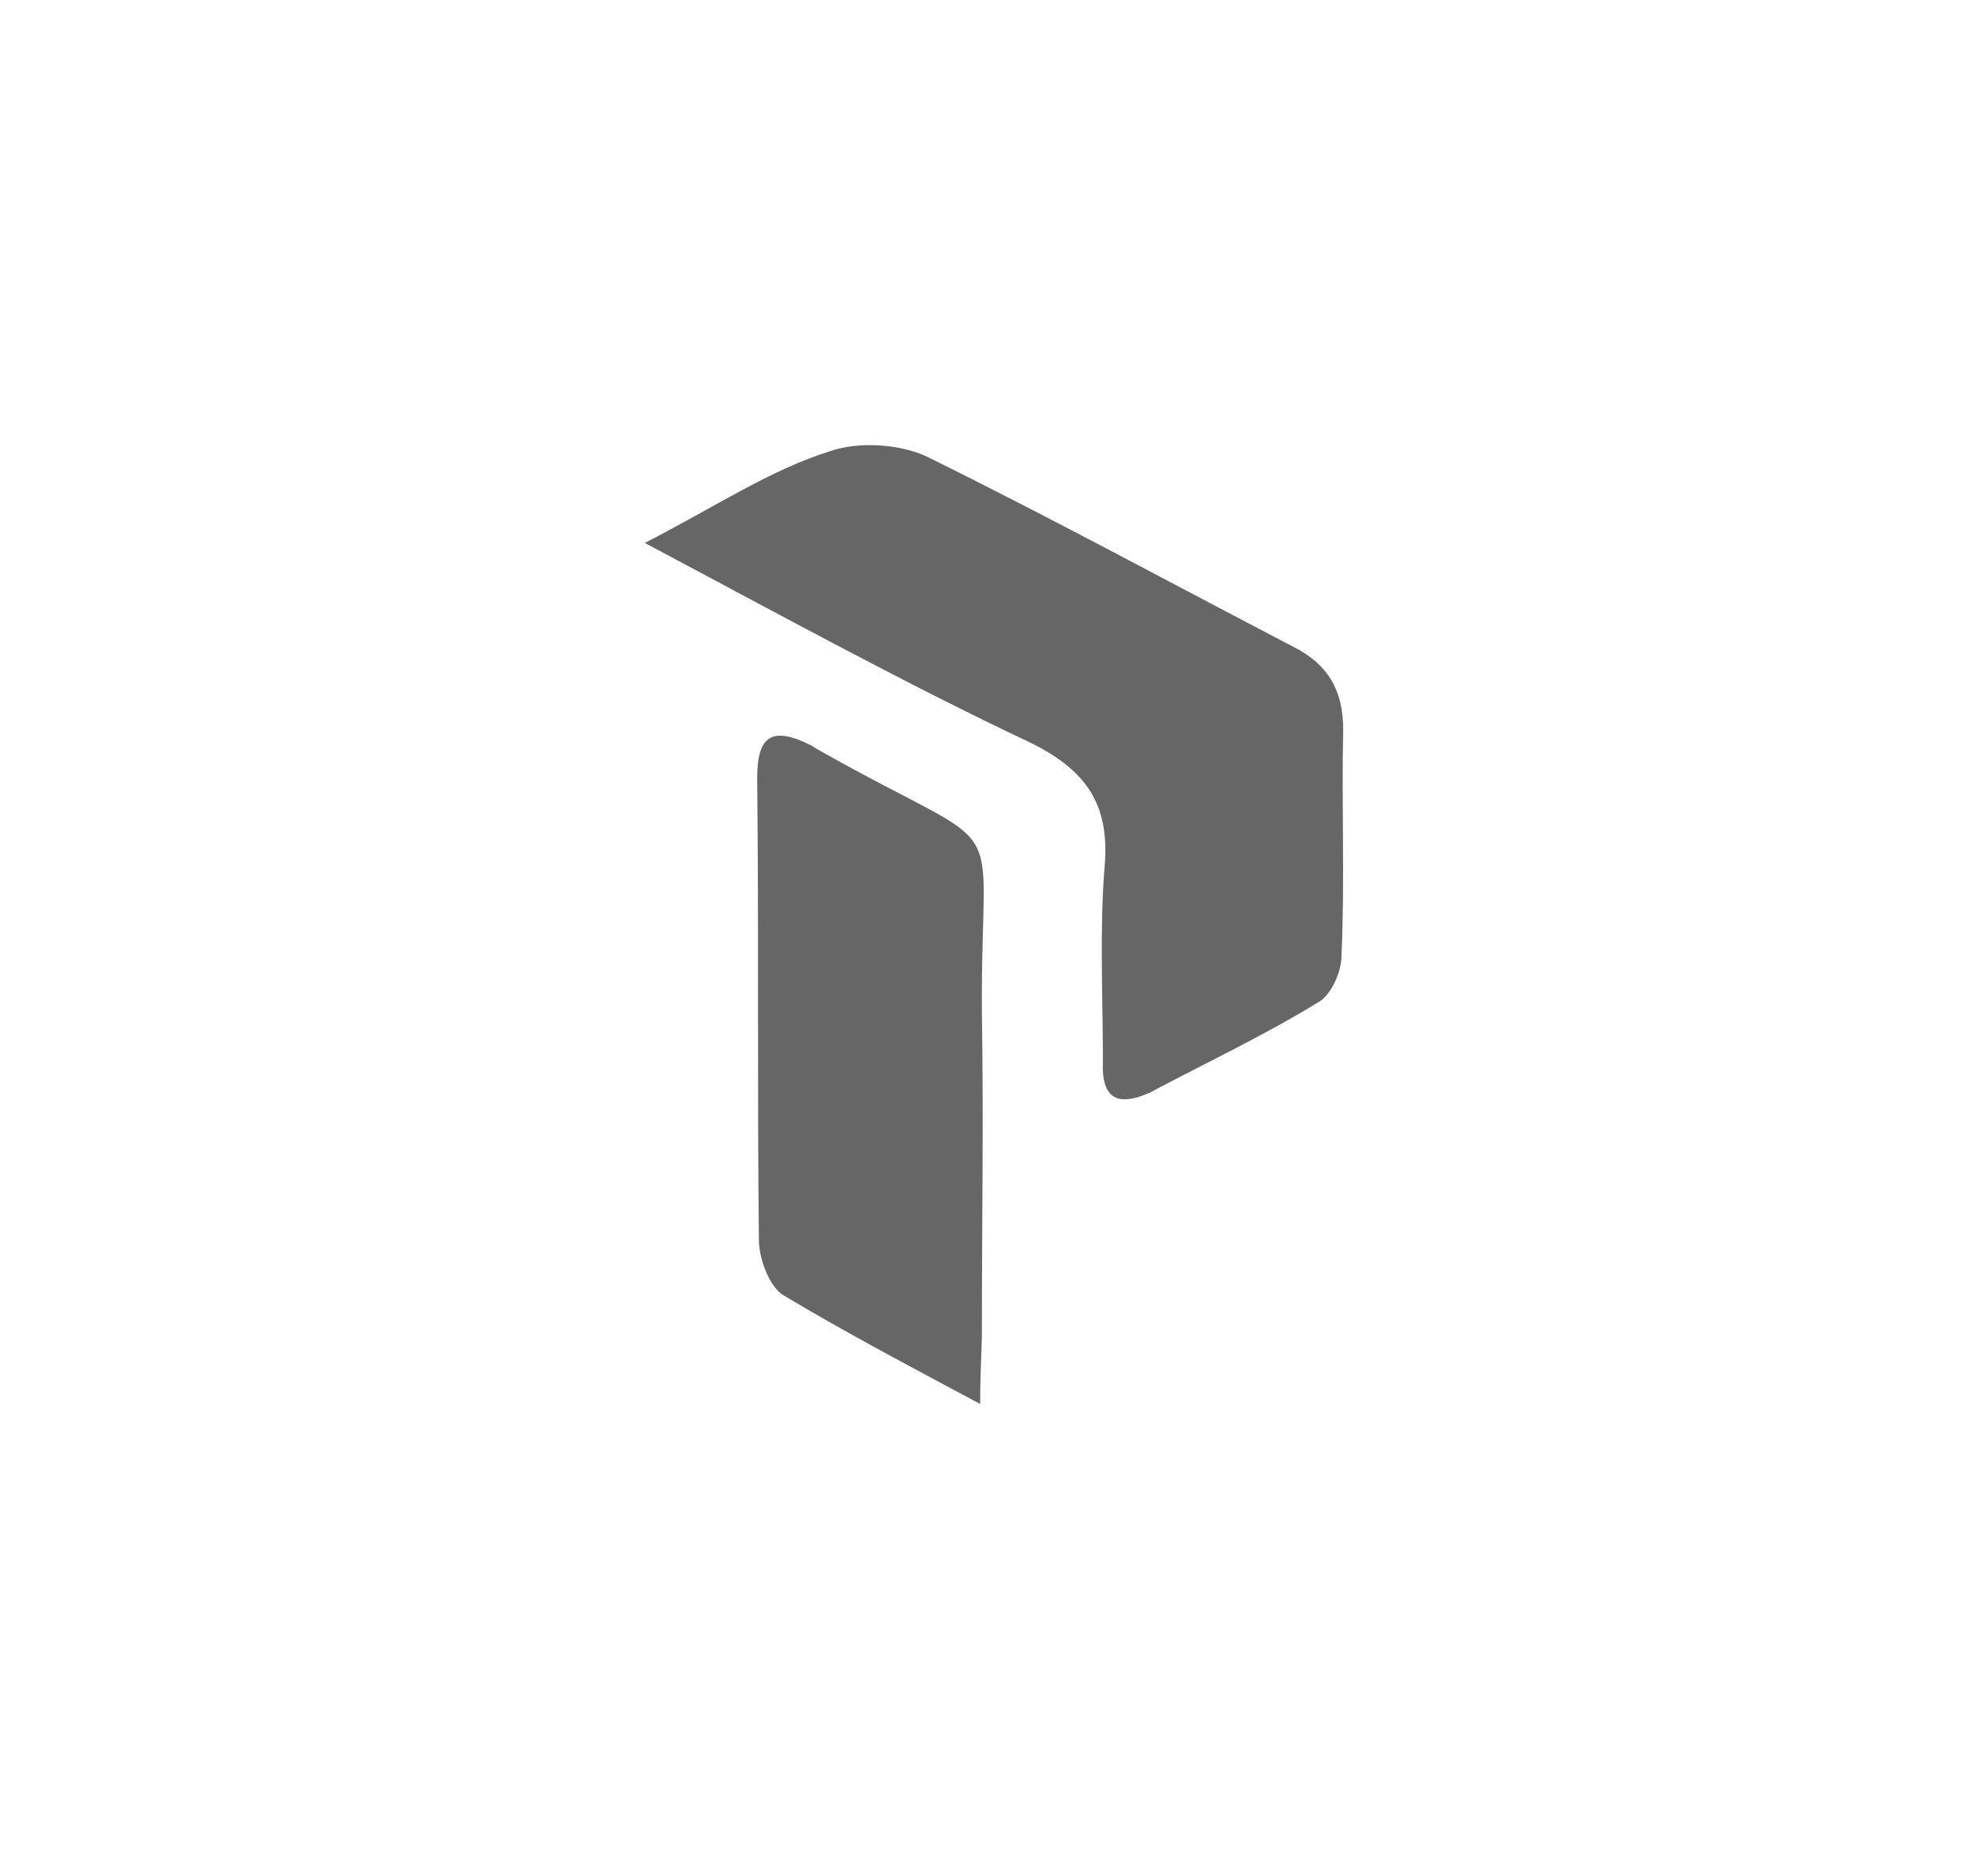
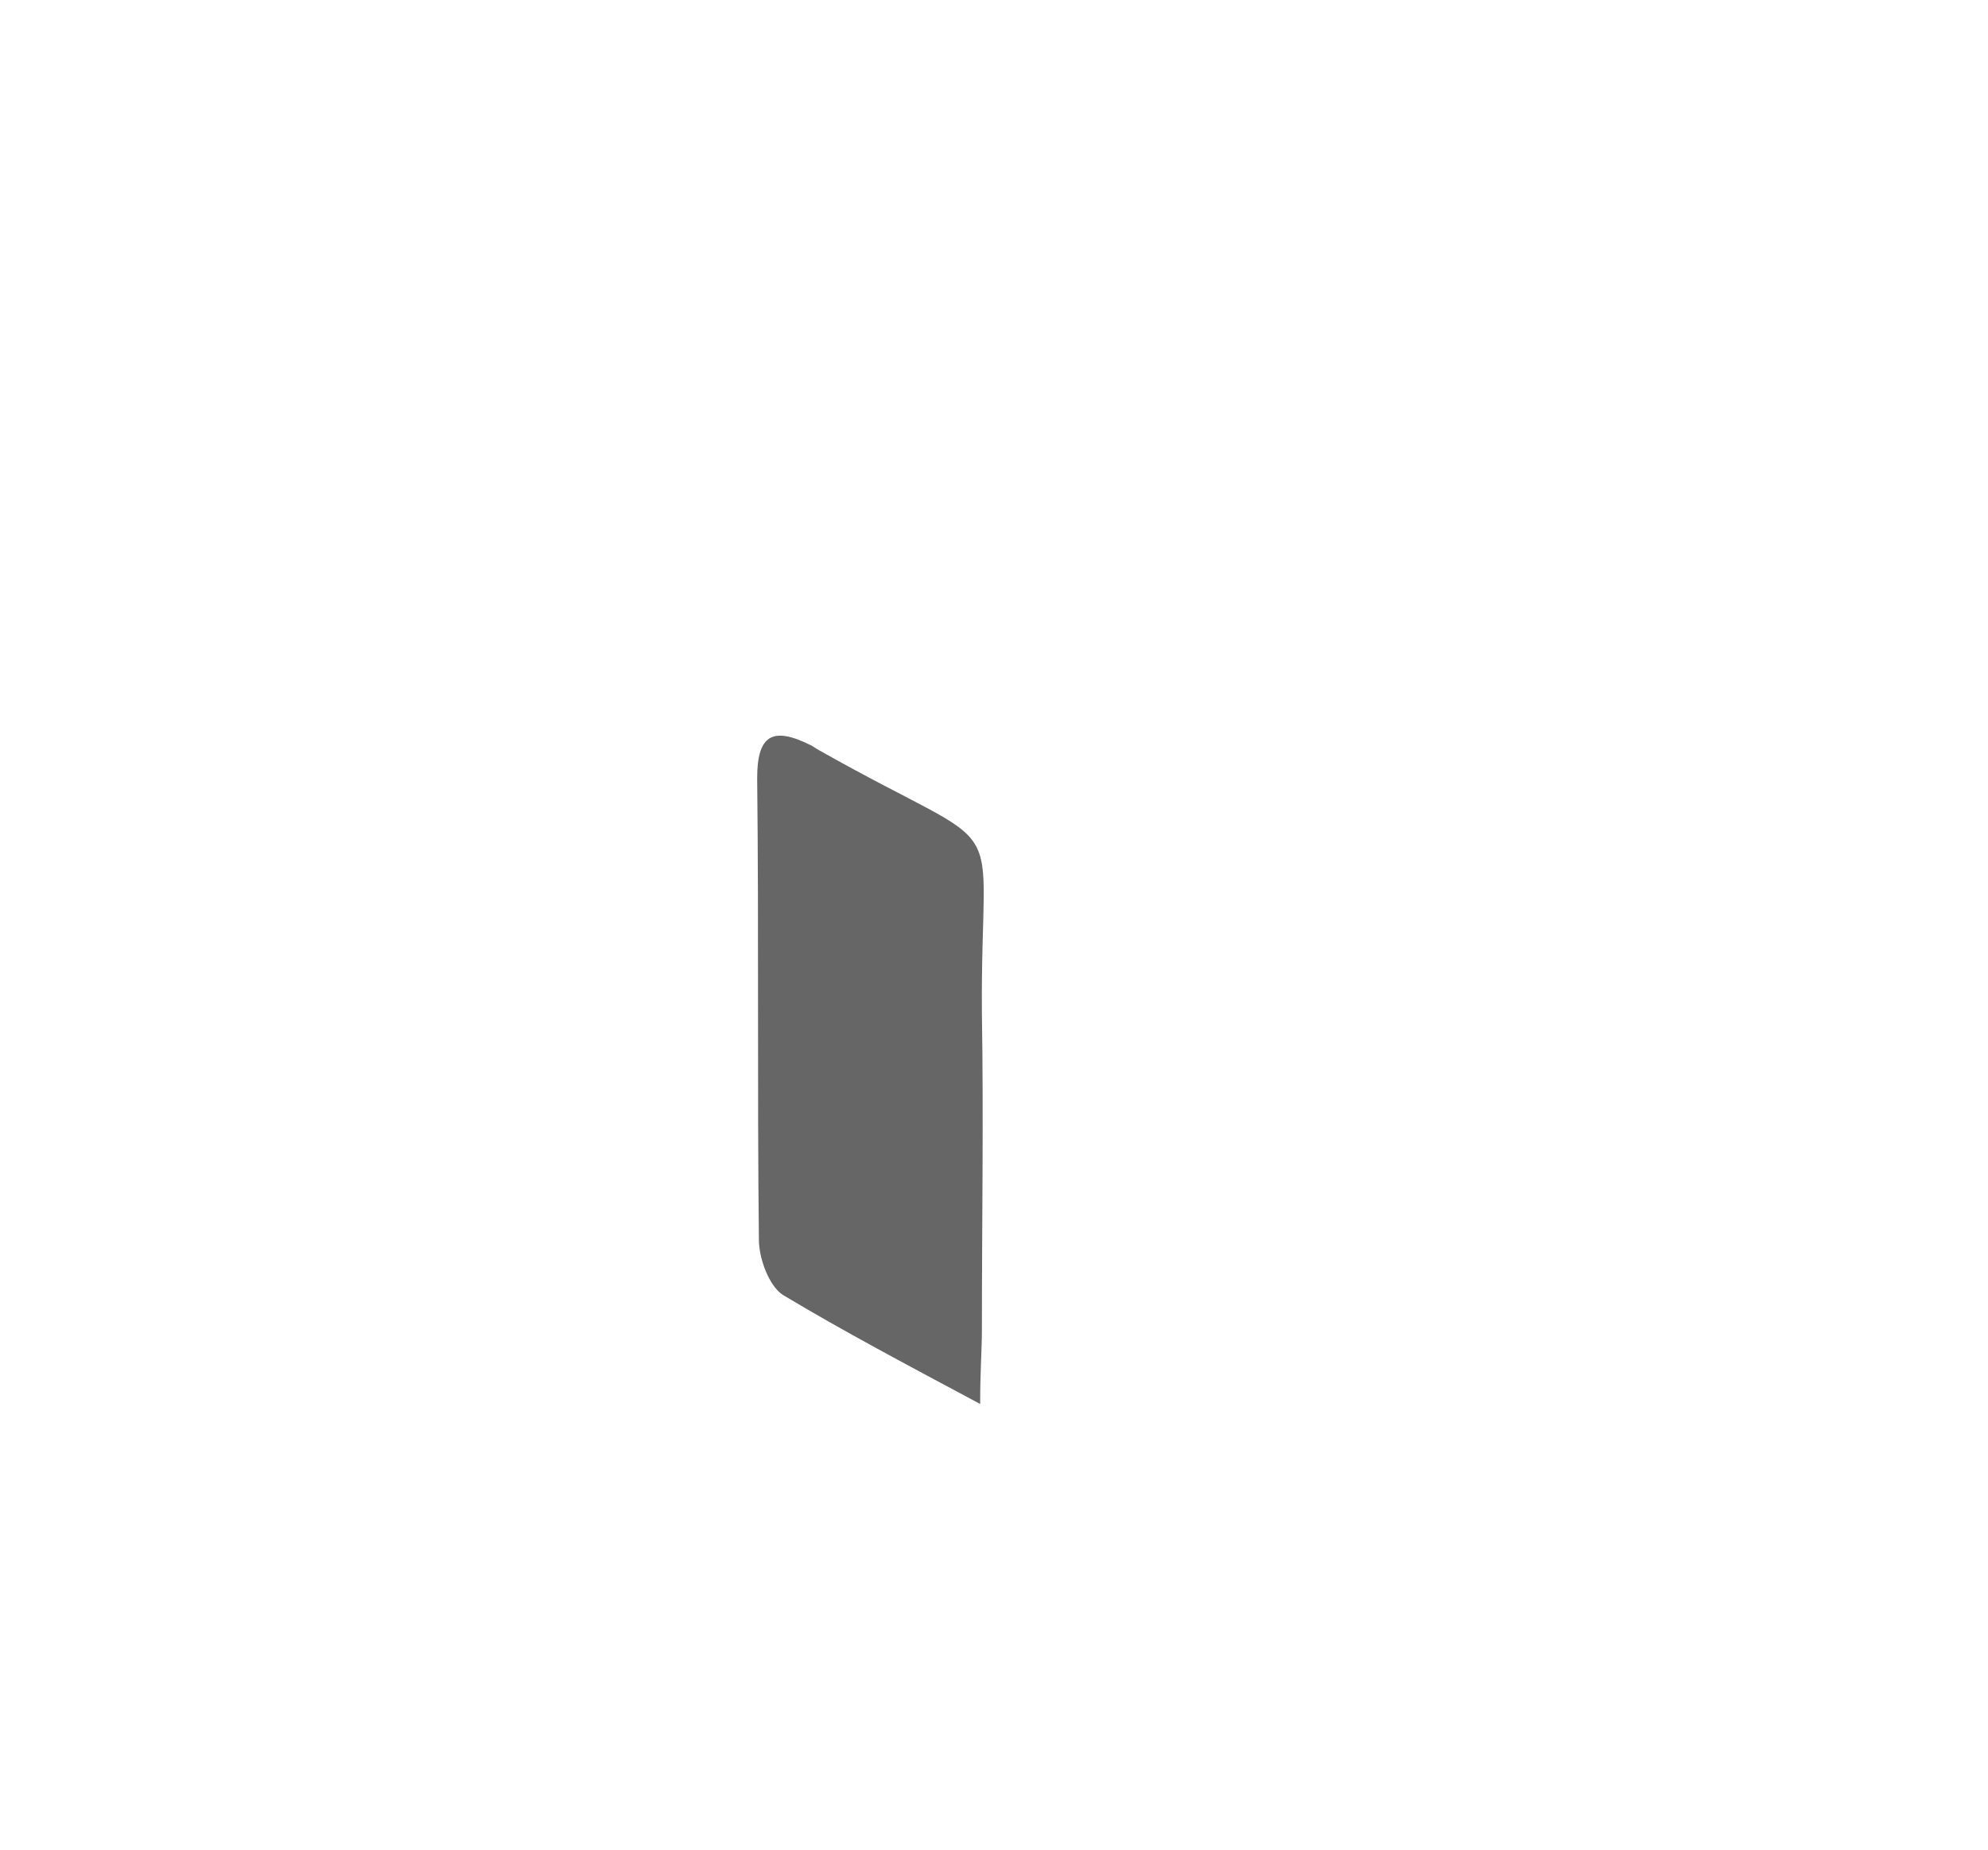
<svg xmlns="http://www.w3.org/2000/svg" version="1.1" id="Capa_1" x="0px" y="0px" viewBox="0 0 115 107" style="enable-background:new 0 0 115 107;" xml:space="preserve">
  <style type="text/css">
	.st0{fill:#666666;}
</style>
  <title>Proguard Tools And Technologies</title>
  <g>
-     <path class="st0" d="M37.3,31.4c4.1-2.1,7.2-4.2,10.7-5.3c1.7-0.6,4.1-0.4,5.6,0.3c7.1,3.5,14.1,7.3,21.2,11c2,1,2.9,2.5,2.9,4.8   c-0.1,4.4,0.1,8.8-0.1,13.1c0,0.9-0.6,2.3-1.4,2.7c-3.1,1.9-6.5,3.5-9.7,5.2c-1.8,0.8-2.8,0.4-2.7-1.8c0-3.8-0.2-7.6,0.1-11.3   c0.3-3.5-1-5.5-4.2-7.1C52.3,39.5,45.2,35.6,37.3,31.4z" />
    <path class="st0" d="M56.7,81.2c-4.3-2.3-7.9-4.2-11.4-6.3c-0.8-0.5-1.4-2.1-1.4-3.2c-0.1-8.9,0-17.7-0.1-26.7c0-2.5,0.9-3,3.1-1.9   c0.2,0.1,0.3,0.2,0.5,0.3c11.5,6.5,9.3,2.8,9.4,15.2c0.1,6.1,0,12.1,0,18.3C56.8,78.1,56.7,79.2,56.7,81.2z" />
  </g>
</svg>